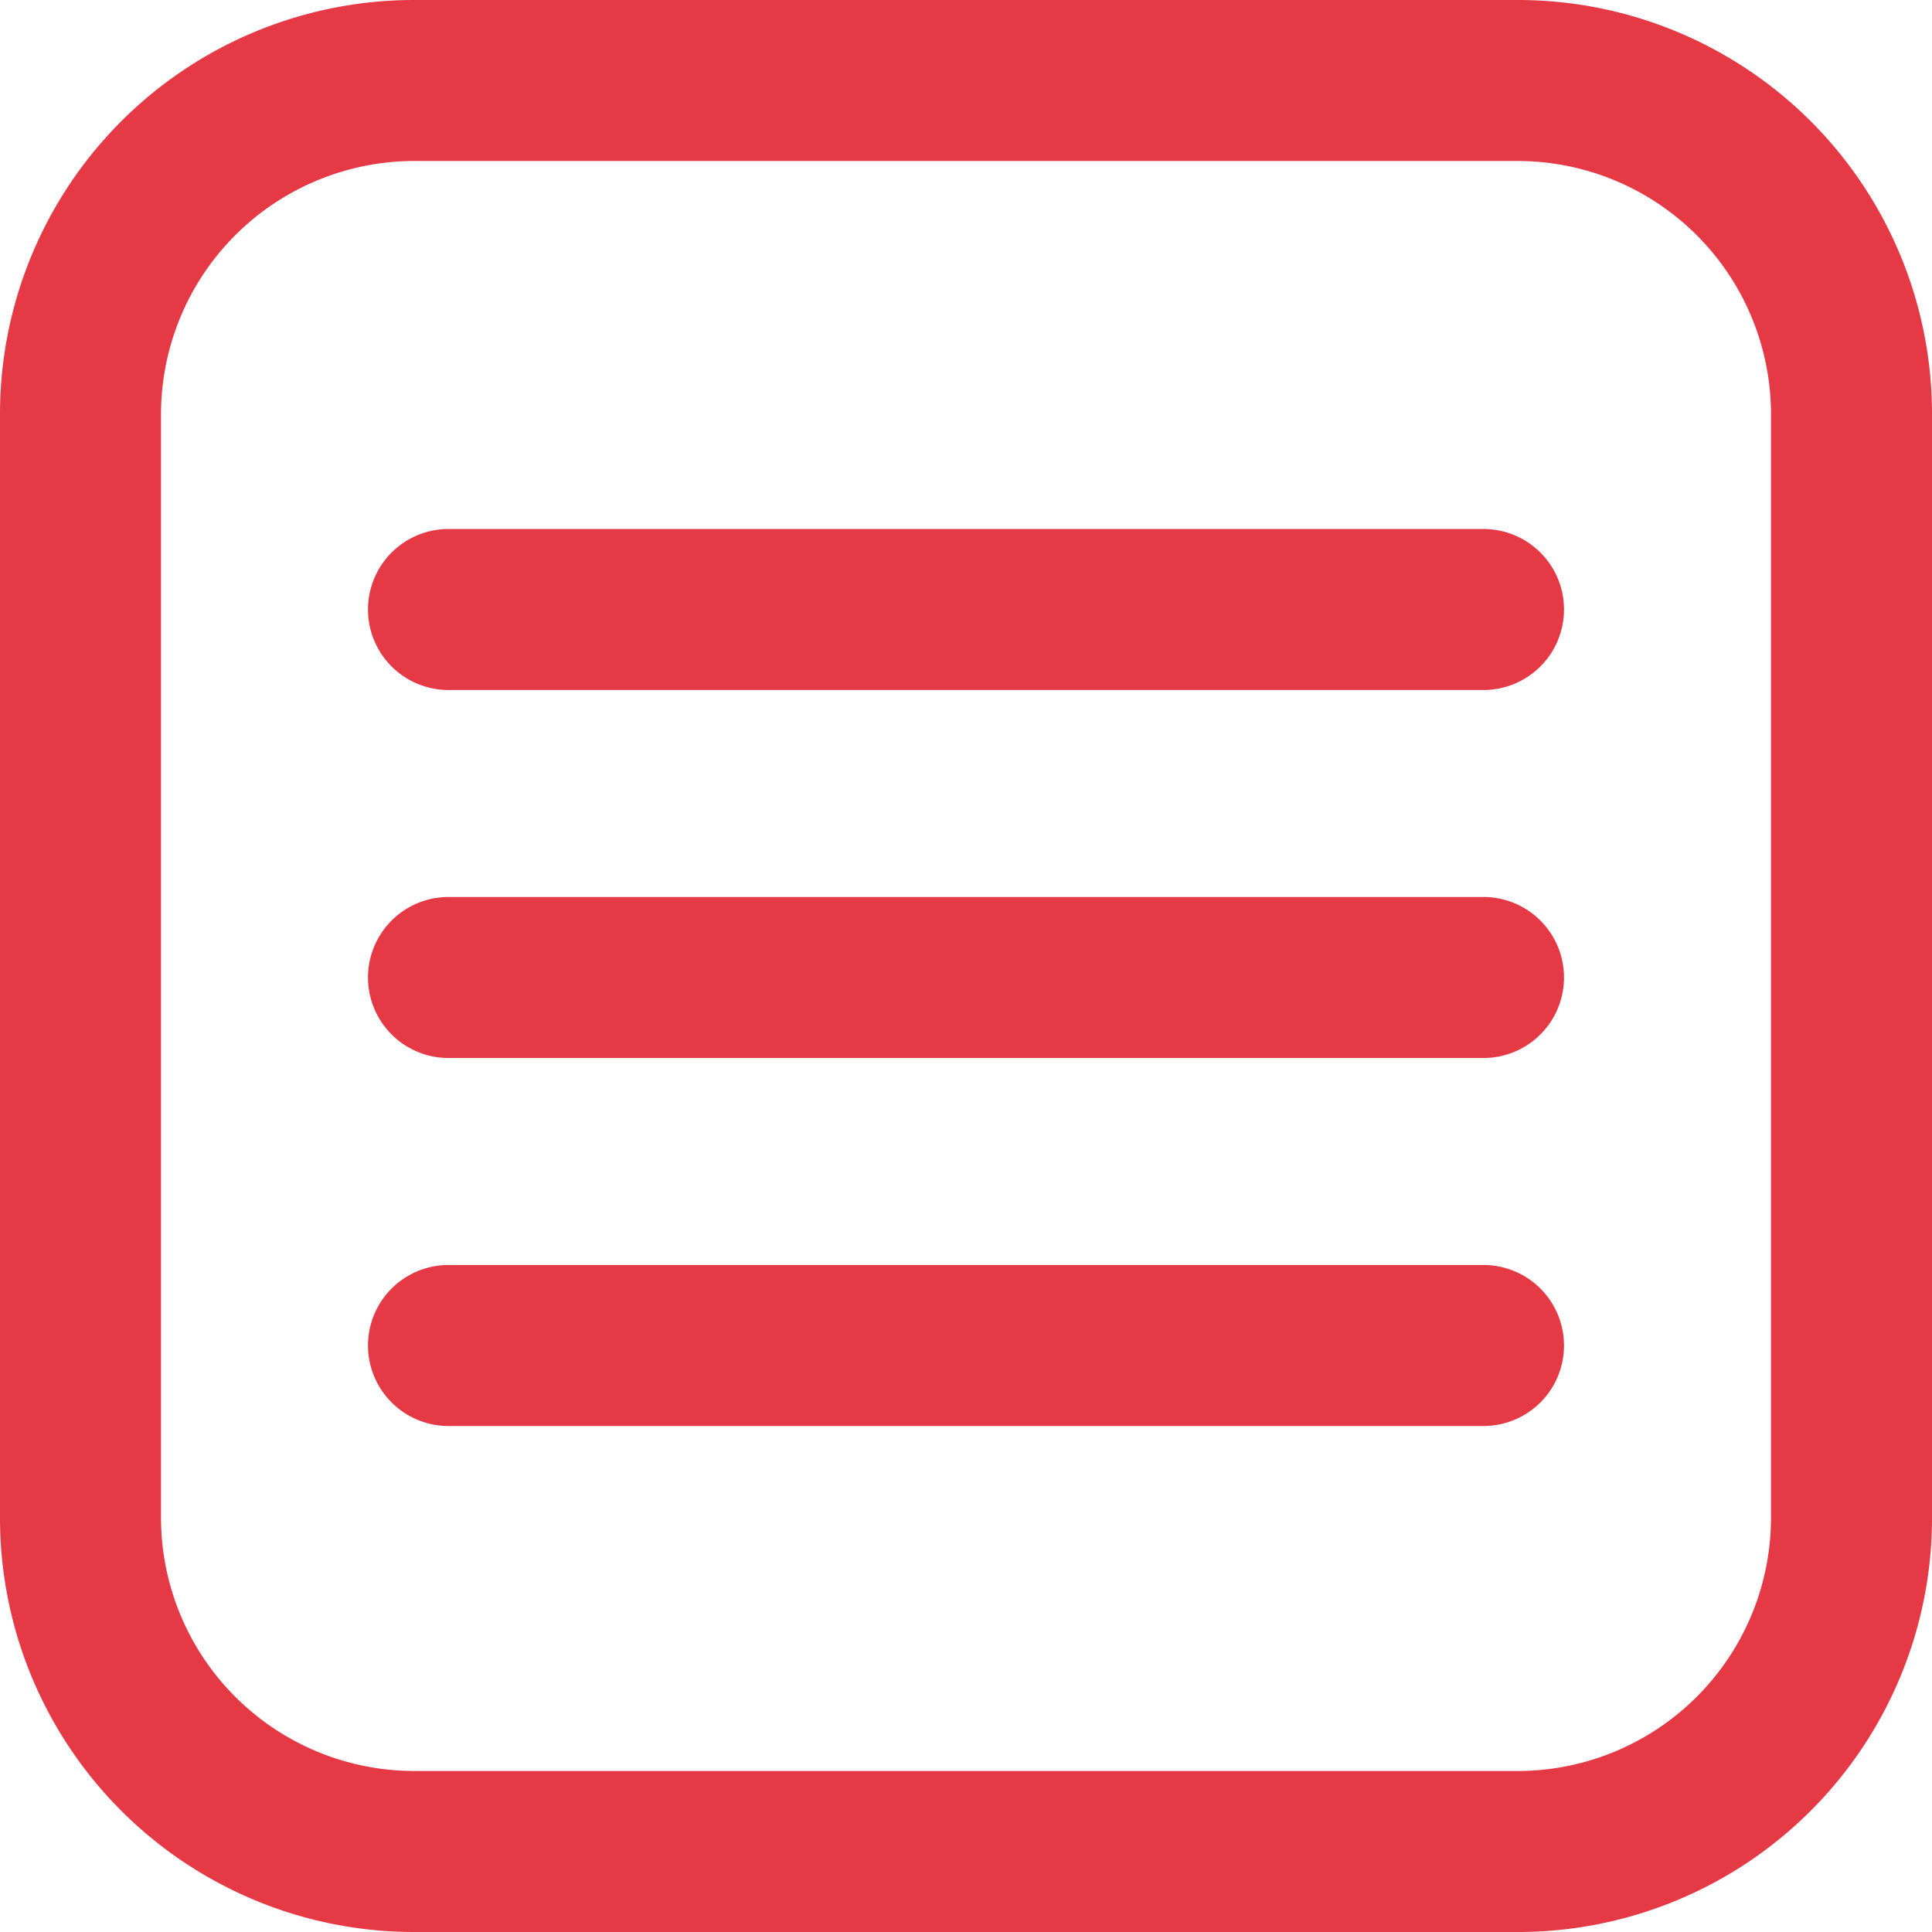
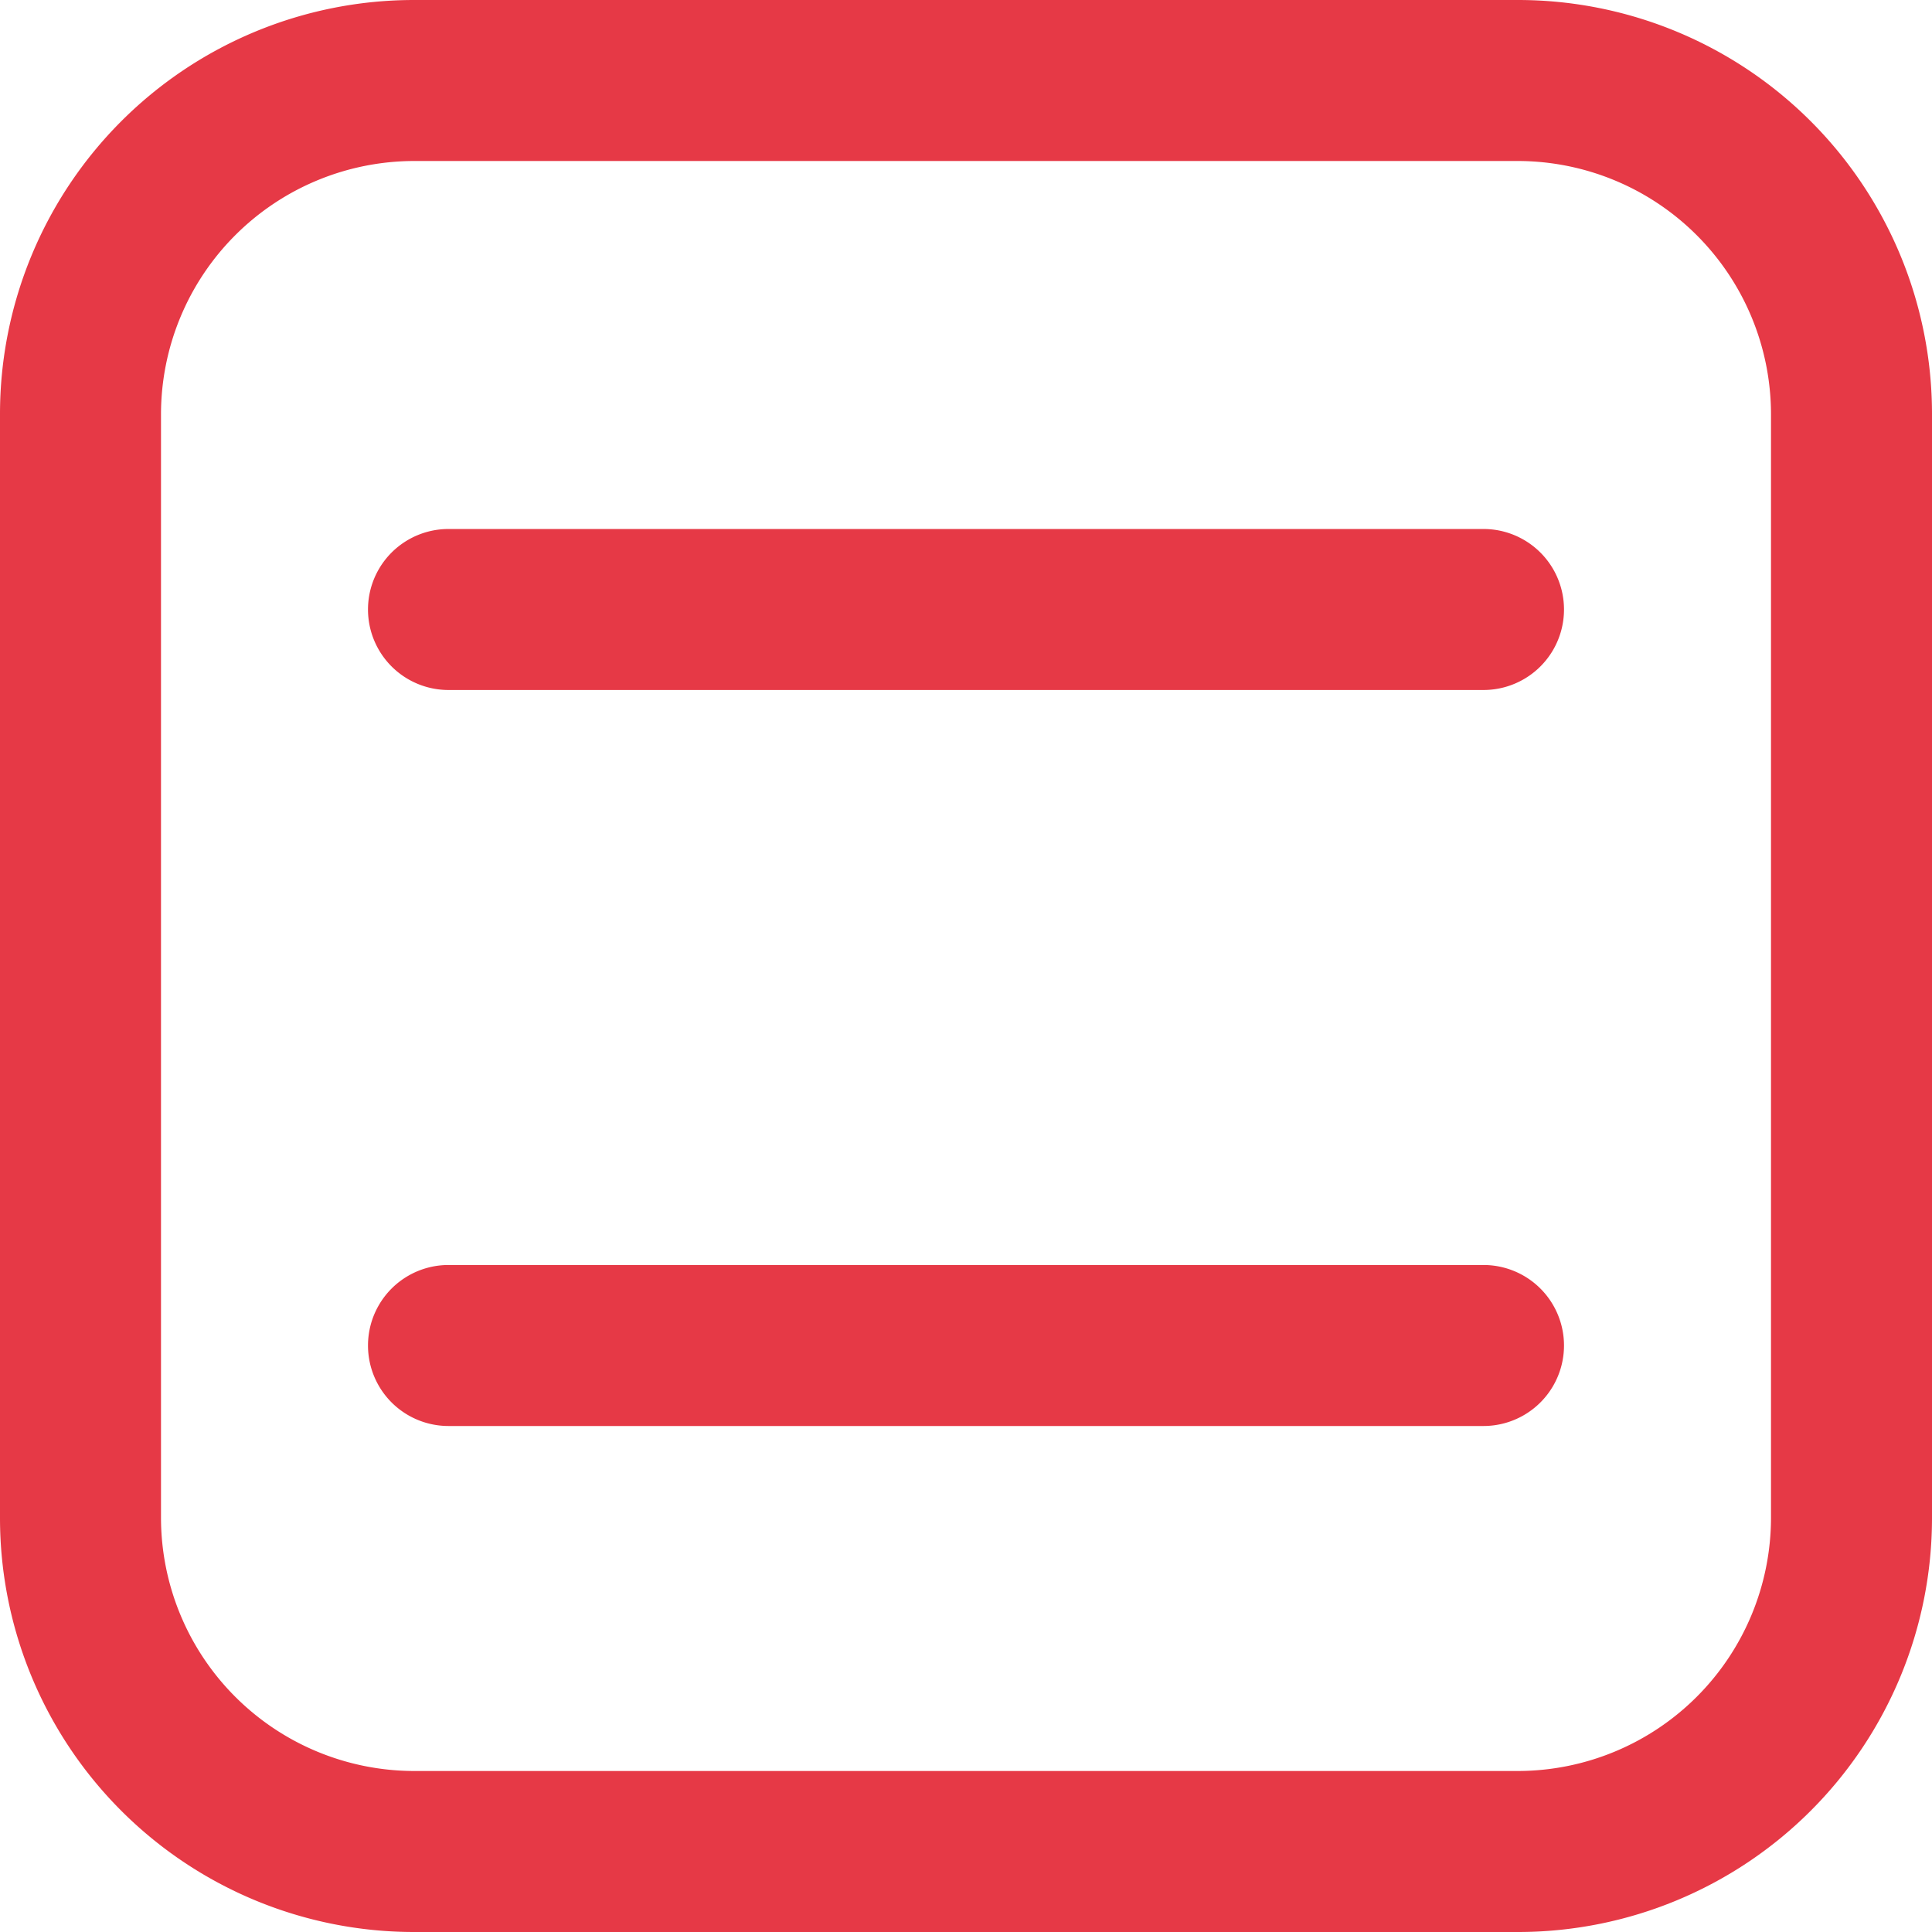
<svg xmlns="http://www.w3.org/2000/svg" width="42" height="42" viewBox="0 0 42 42">
  <path d="M32.25,15H9.75a1.75,1.75,0,0,1,0-3.5h22.5a1.75,1.75,0,0,1,0,3.5Z" fill="#e63946" />
-   <path d="M32.25,23H9.75a1.75,1.75,0,0,1,0-3.5h22.5a1.75,1.75,0,0,1,0,3.5Z" fill="#e63946" />
  <path d="M32.25,31H9.75a1.75,1.75,0,0,1,0-3.5h22.5a1.75,1.75,0,0,1,0,3.5Z" fill="#e63946" />
  <path d="M33,42H9a9,9,0,0,1-9-9V9A9,9,0,0,1,9,0H33a9,9,0,0,1,9,9V33A9,9,0,0,1,33,42ZM9,3.5A5.51,5.51,0,0,0,3.5,9V33A5.51,5.51,0,0,0,9,38.5H33A5.51,5.51,0,0,0,38.5,33V9A5.51,5.51,0,0,0,33,3.5Z" fill="#e63946" />
</svg>